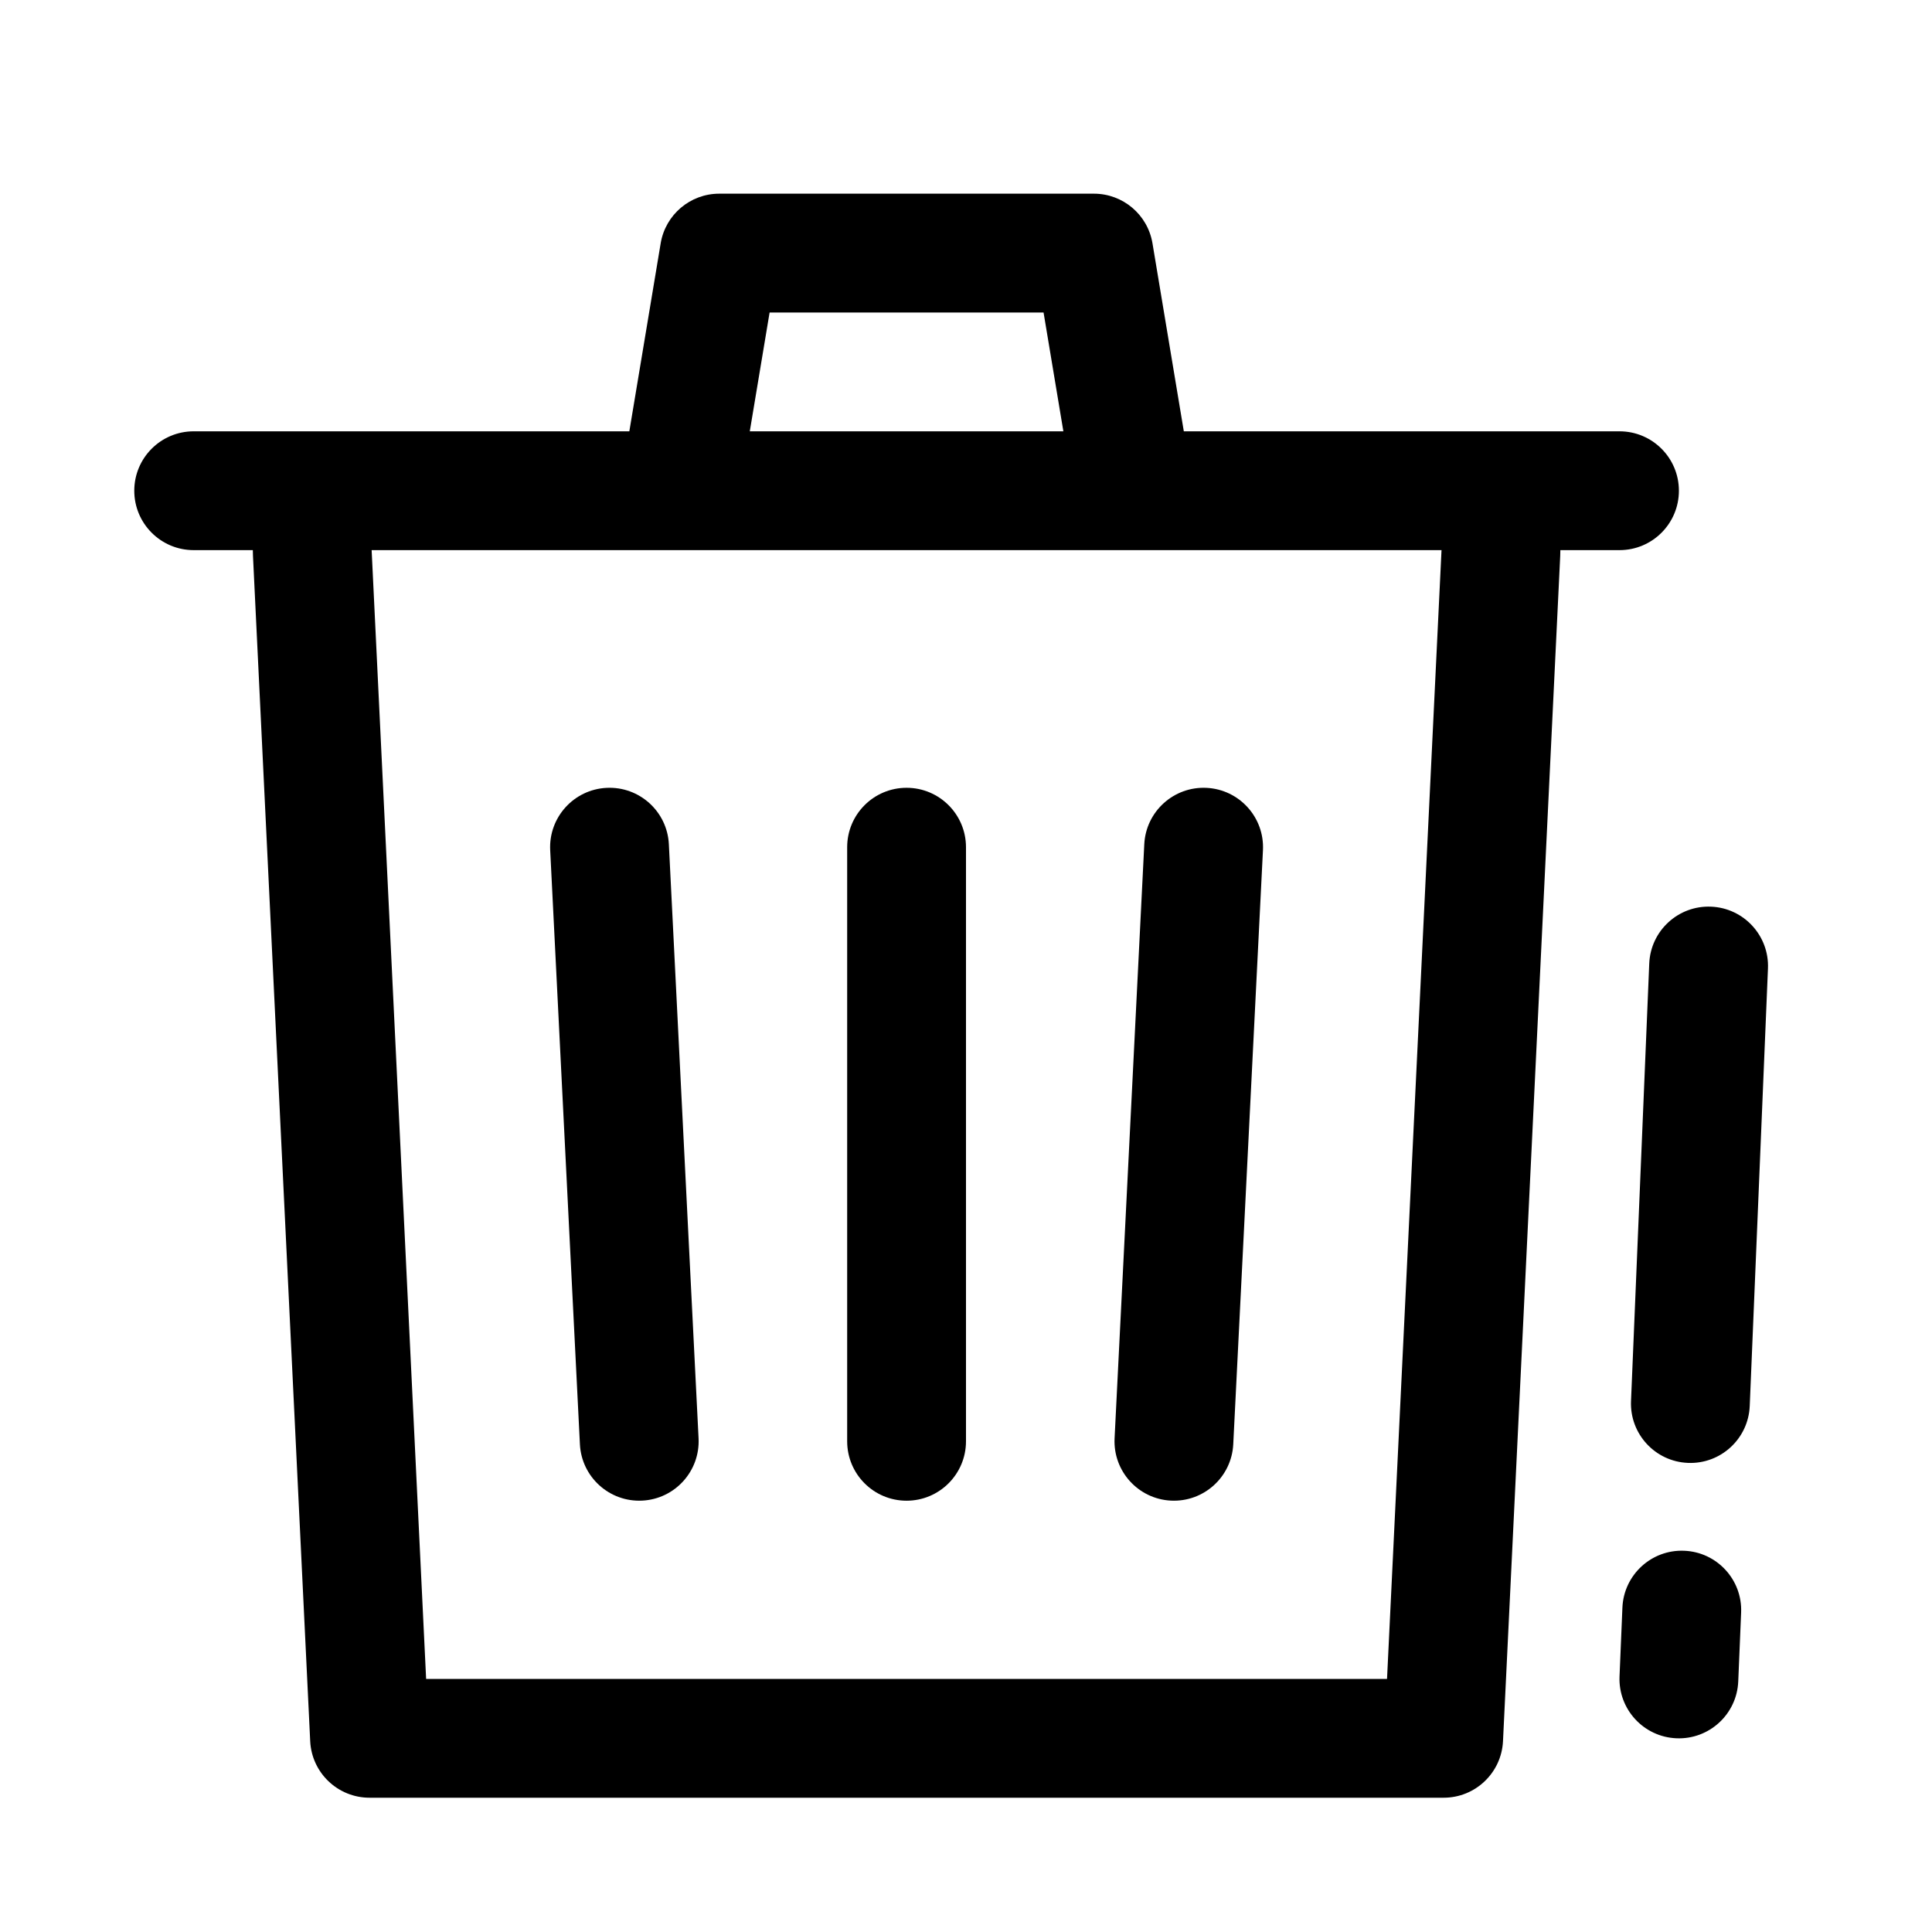
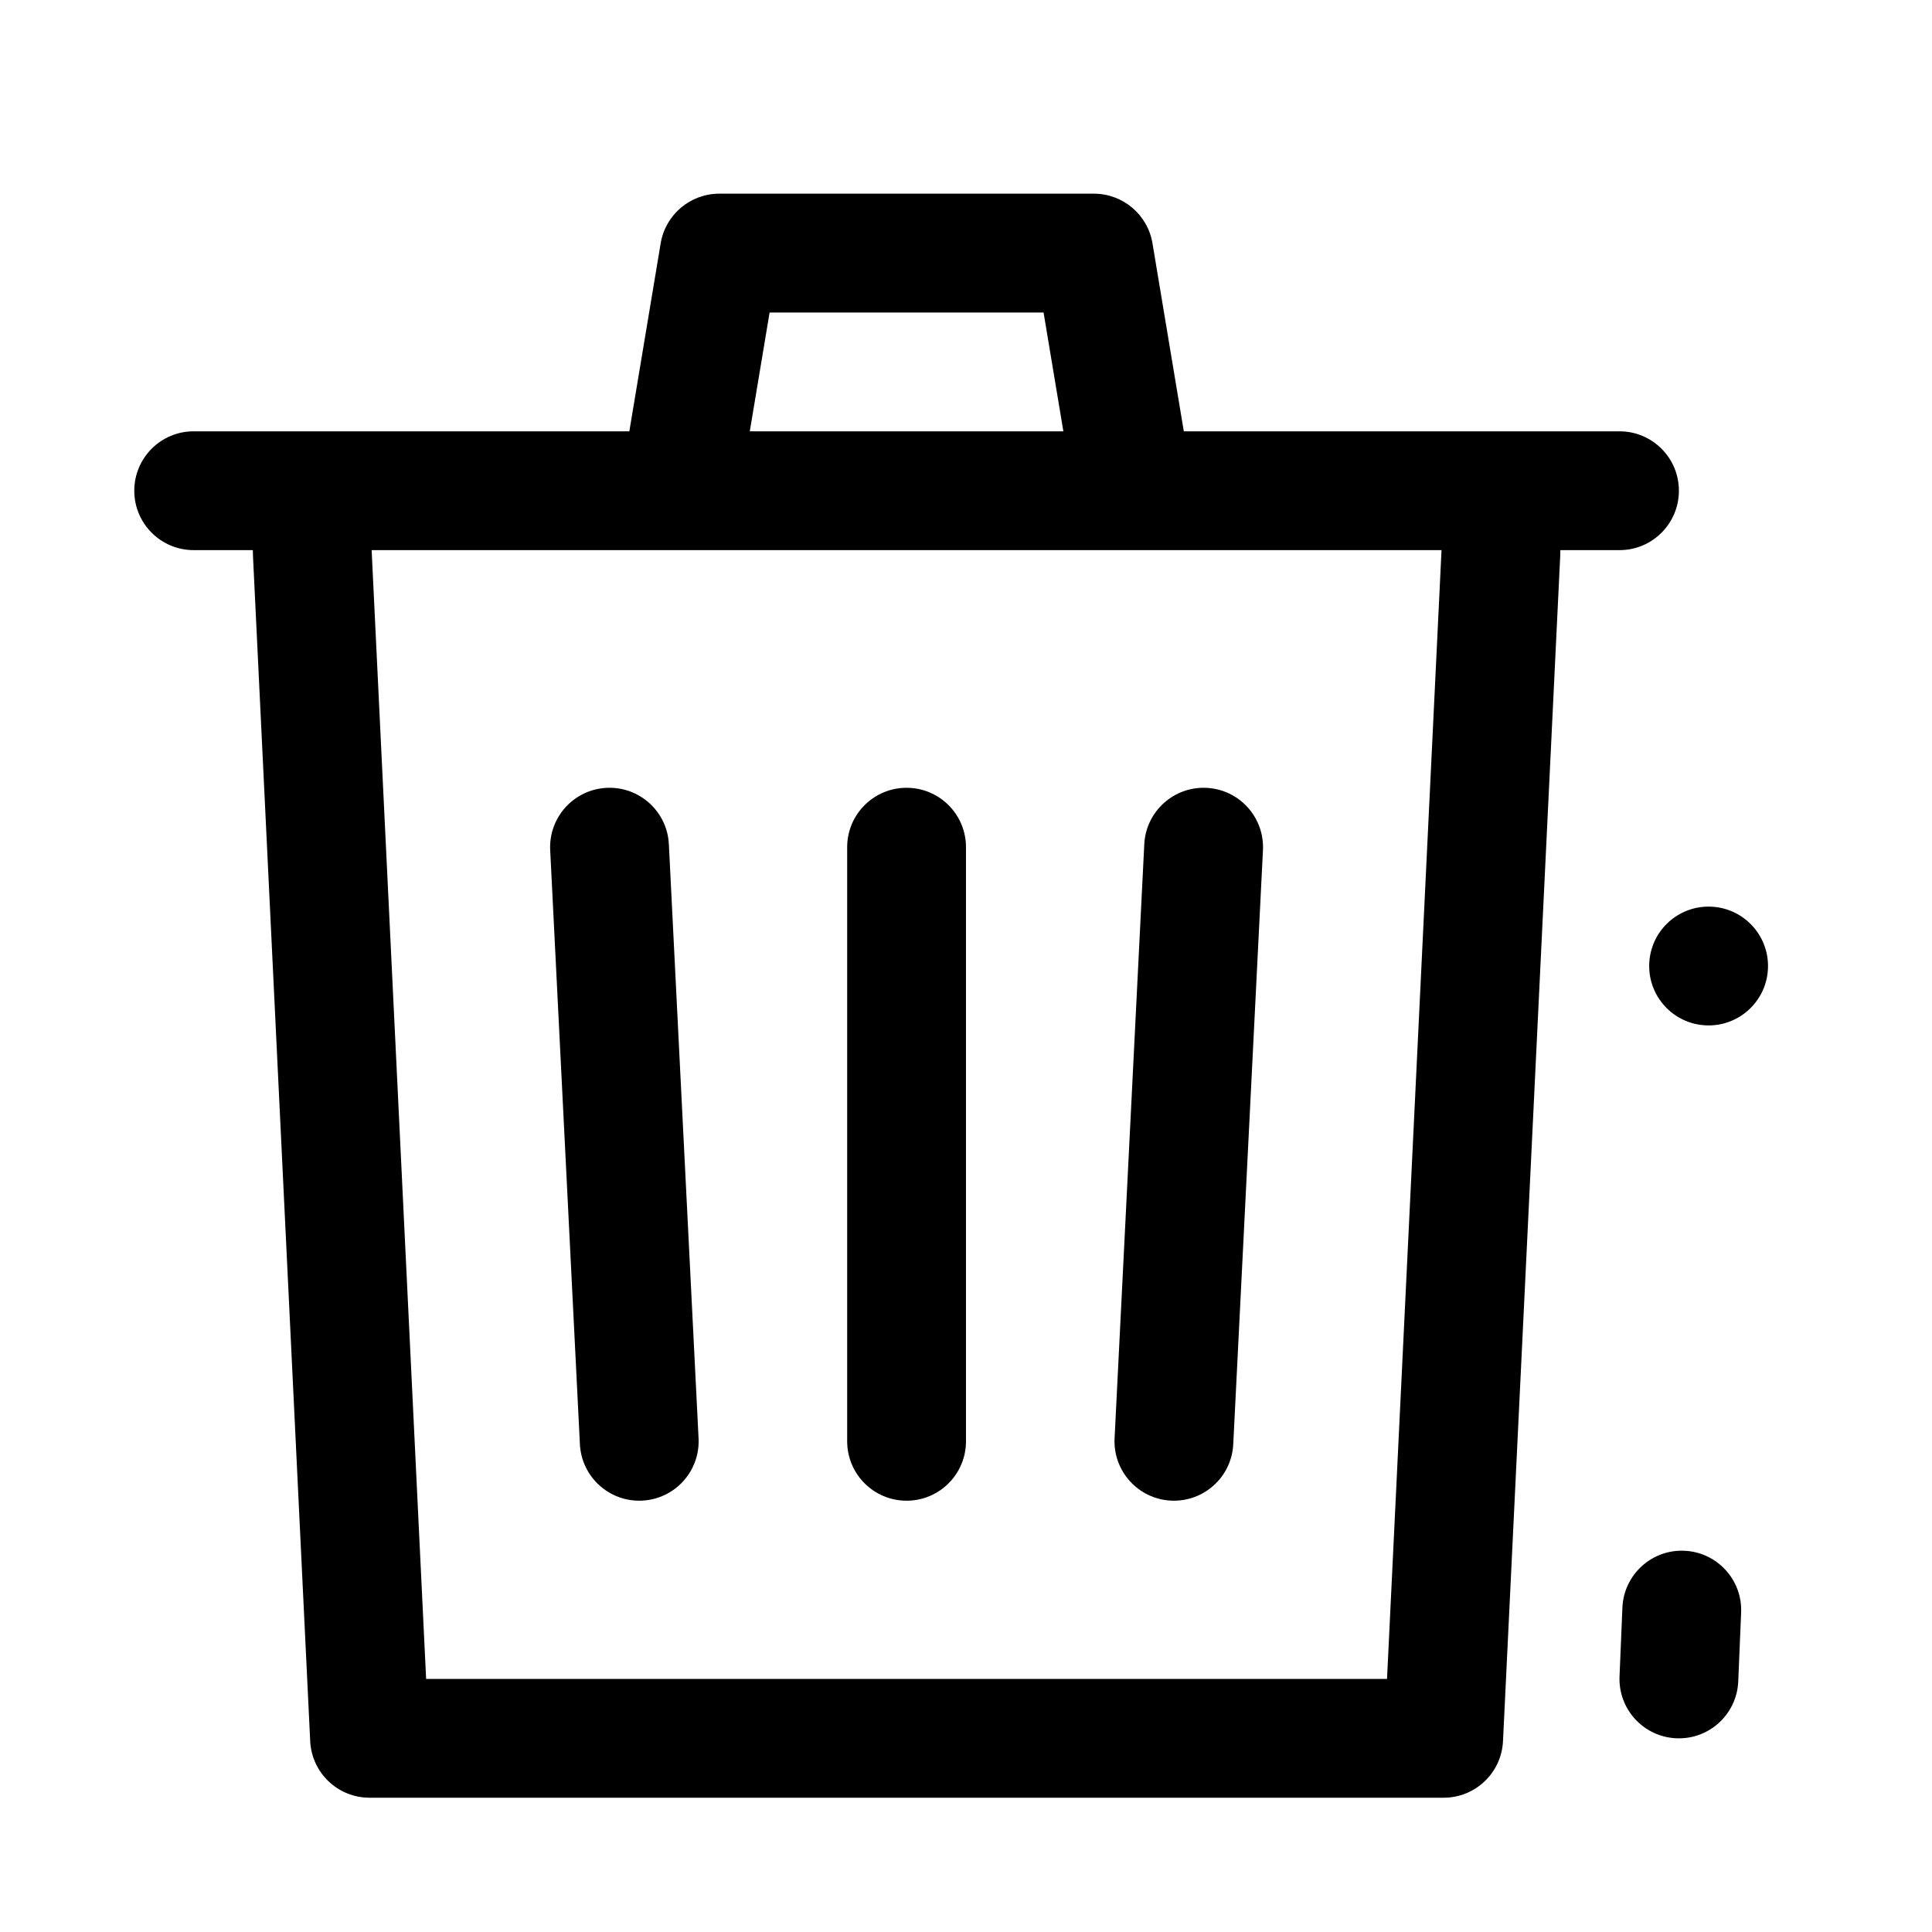
<svg xmlns="http://www.w3.org/2000/svg" fill="#000000" width="800px" height="800px" version="1.1" viewBox="144 144 512 512">
-   <path d="m324.12 289.79h-81.633l14.441 299.14h254.65l14.441-299.14zm-13.34-31.488 8.305-49.82c1.266-7.59 7.832-13.156 15.531-13.156h99.277c7.695 0 14.262 5.566 15.527 13.156l8.305 49.82h115.46c8.695 0 15.742 7.051 15.742 15.746s-7.047 15.742-15.742 15.742h-15.676c0 0.508-0.012 1.016-0.035 1.52l-15.164 314.12c-0.406 8.391-7.328 14.984-15.727 14.984h-284.65c-8.402 0-15.32-6.594-15.727-14.984l-15.164-314.12c-0.023-0.508-0.039-1.016-0.039-1.52h-15.676c-8.695 0-15.742-7.047-15.742-15.742s7.047-15.746 15.742-15.746zm31.922 0h83.102l-5.25-31.488h-72.602zm-52.895 111c-0.434-8.684 6.254-16.078 14.938-16.512 8.688-0.434 16.078 6.254 16.512 14.938l7.871 157.44c0.438 8.684-6.254 16.078-14.938 16.512-8.684 0.434-16.074-6.254-16.508-14.938zm157.44-1.574c0.434-8.684 7.828-15.371 16.512-14.938 8.684 0.434 15.371 7.828 14.938 16.512l-7.871 157.44c-0.434 8.684-7.828 15.371-16.512 14.938-8.684-0.434-15.371-7.828-14.938-16.512zm-47.25 158.23c0 8.695-7.051 15.746-15.746 15.746-8.695 0-15.742-7.051-15.742-15.746v-157.44c0-8.695 7.047-15.746 15.742-15.746 8.695 0 15.746 7.051 15.746 15.746zm181.07-126.61c0.359-8.688 7.695-15.438 16.383-15.074 8.688 0.359 15.438 7.695 15.078 16.383l-4.832 115.95c-0.363 8.688-7.699 15.438-16.387 15.074-8.688-0.359-15.438-7.695-15.074-16.383zm-7.113 170.69c0.363-8.688 7.699-15.438 16.387-15.074 8.688 0.359 15.438 7.695 15.074 16.383l-0.762 18.242c-0.359 8.688-7.695 15.438-16.383 15.074-8.688-0.359-15.438-7.695-15.078-16.383z" />
+   <path d="m324.12 289.79h-81.633l14.441 299.14h254.65l14.441-299.14zm-13.34-31.488 8.305-49.82c1.266-7.59 7.832-13.156 15.531-13.156h99.277c7.695 0 14.262 5.566 15.527 13.156l8.305 49.82h115.46c8.695 0 15.742 7.051 15.742 15.746s-7.047 15.742-15.742 15.742h-15.676c0 0.508-0.012 1.016-0.035 1.52l-15.164 314.12c-0.406 8.391-7.328 14.984-15.727 14.984h-284.65c-8.402 0-15.32-6.594-15.727-14.984l-15.164-314.12c-0.023-0.508-0.039-1.016-0.039-1.52h-15.676c-8.695 0-15.742-7.047-15.742-15.742s7.047-15.746 15.742-15.746zm31.922 0h83.102l-5.25-31.488h-72.602zm-52.895 111c-0.434-8.684 6.254-16.078 14.938-16.512 8.688-0.434 16.078 6.254 16.512 14.938l7.871 157.44c0.438 8.684-6.254 16.078-14.938 16.512-8.684 0.434-16.074-6.254-16.508-14.938zm157.44-1.574c0.434-8.684 7.828-15.371 16.512-14.938 8.684 0.434 15.371 7.828 14.938 16.512l-7.871 157.44c-0.434 8.684-7.828 15.371-16.512 14.938-8.684-0.434-15.371-7.828-14.938-16.512zm-47.25 158.23c0 8.695-7.051 15.746-15.746 15.746-8.695 0-15.742-7.051-15.742-15.746v-157.44c0-8.695 7.047-15.746 15.742-15.746 8.695 0 15.746 7.051 15.746 15.746zm181.07-126.61c0.359-8.688 7.695-15.438 16.383-15.074 8.688 0.359 15.438 7.695 15.078 16.383c-0.363 8.688-7.699 15.438-16.387 15.074-8.688-0.359-15.438-7.695-15.074-16.383zm-7.113 170.69c0.363-8.688 7.699-15.438 16.387-15.074 8.688 0.359 15.438 7.695 15.074 16.383l-0.762 18.242c-0.359 8.688-7.695 15.438-16.383 15.074-8.688-0.359-15.438-7.695-15.078-16.383z" />
</svg>